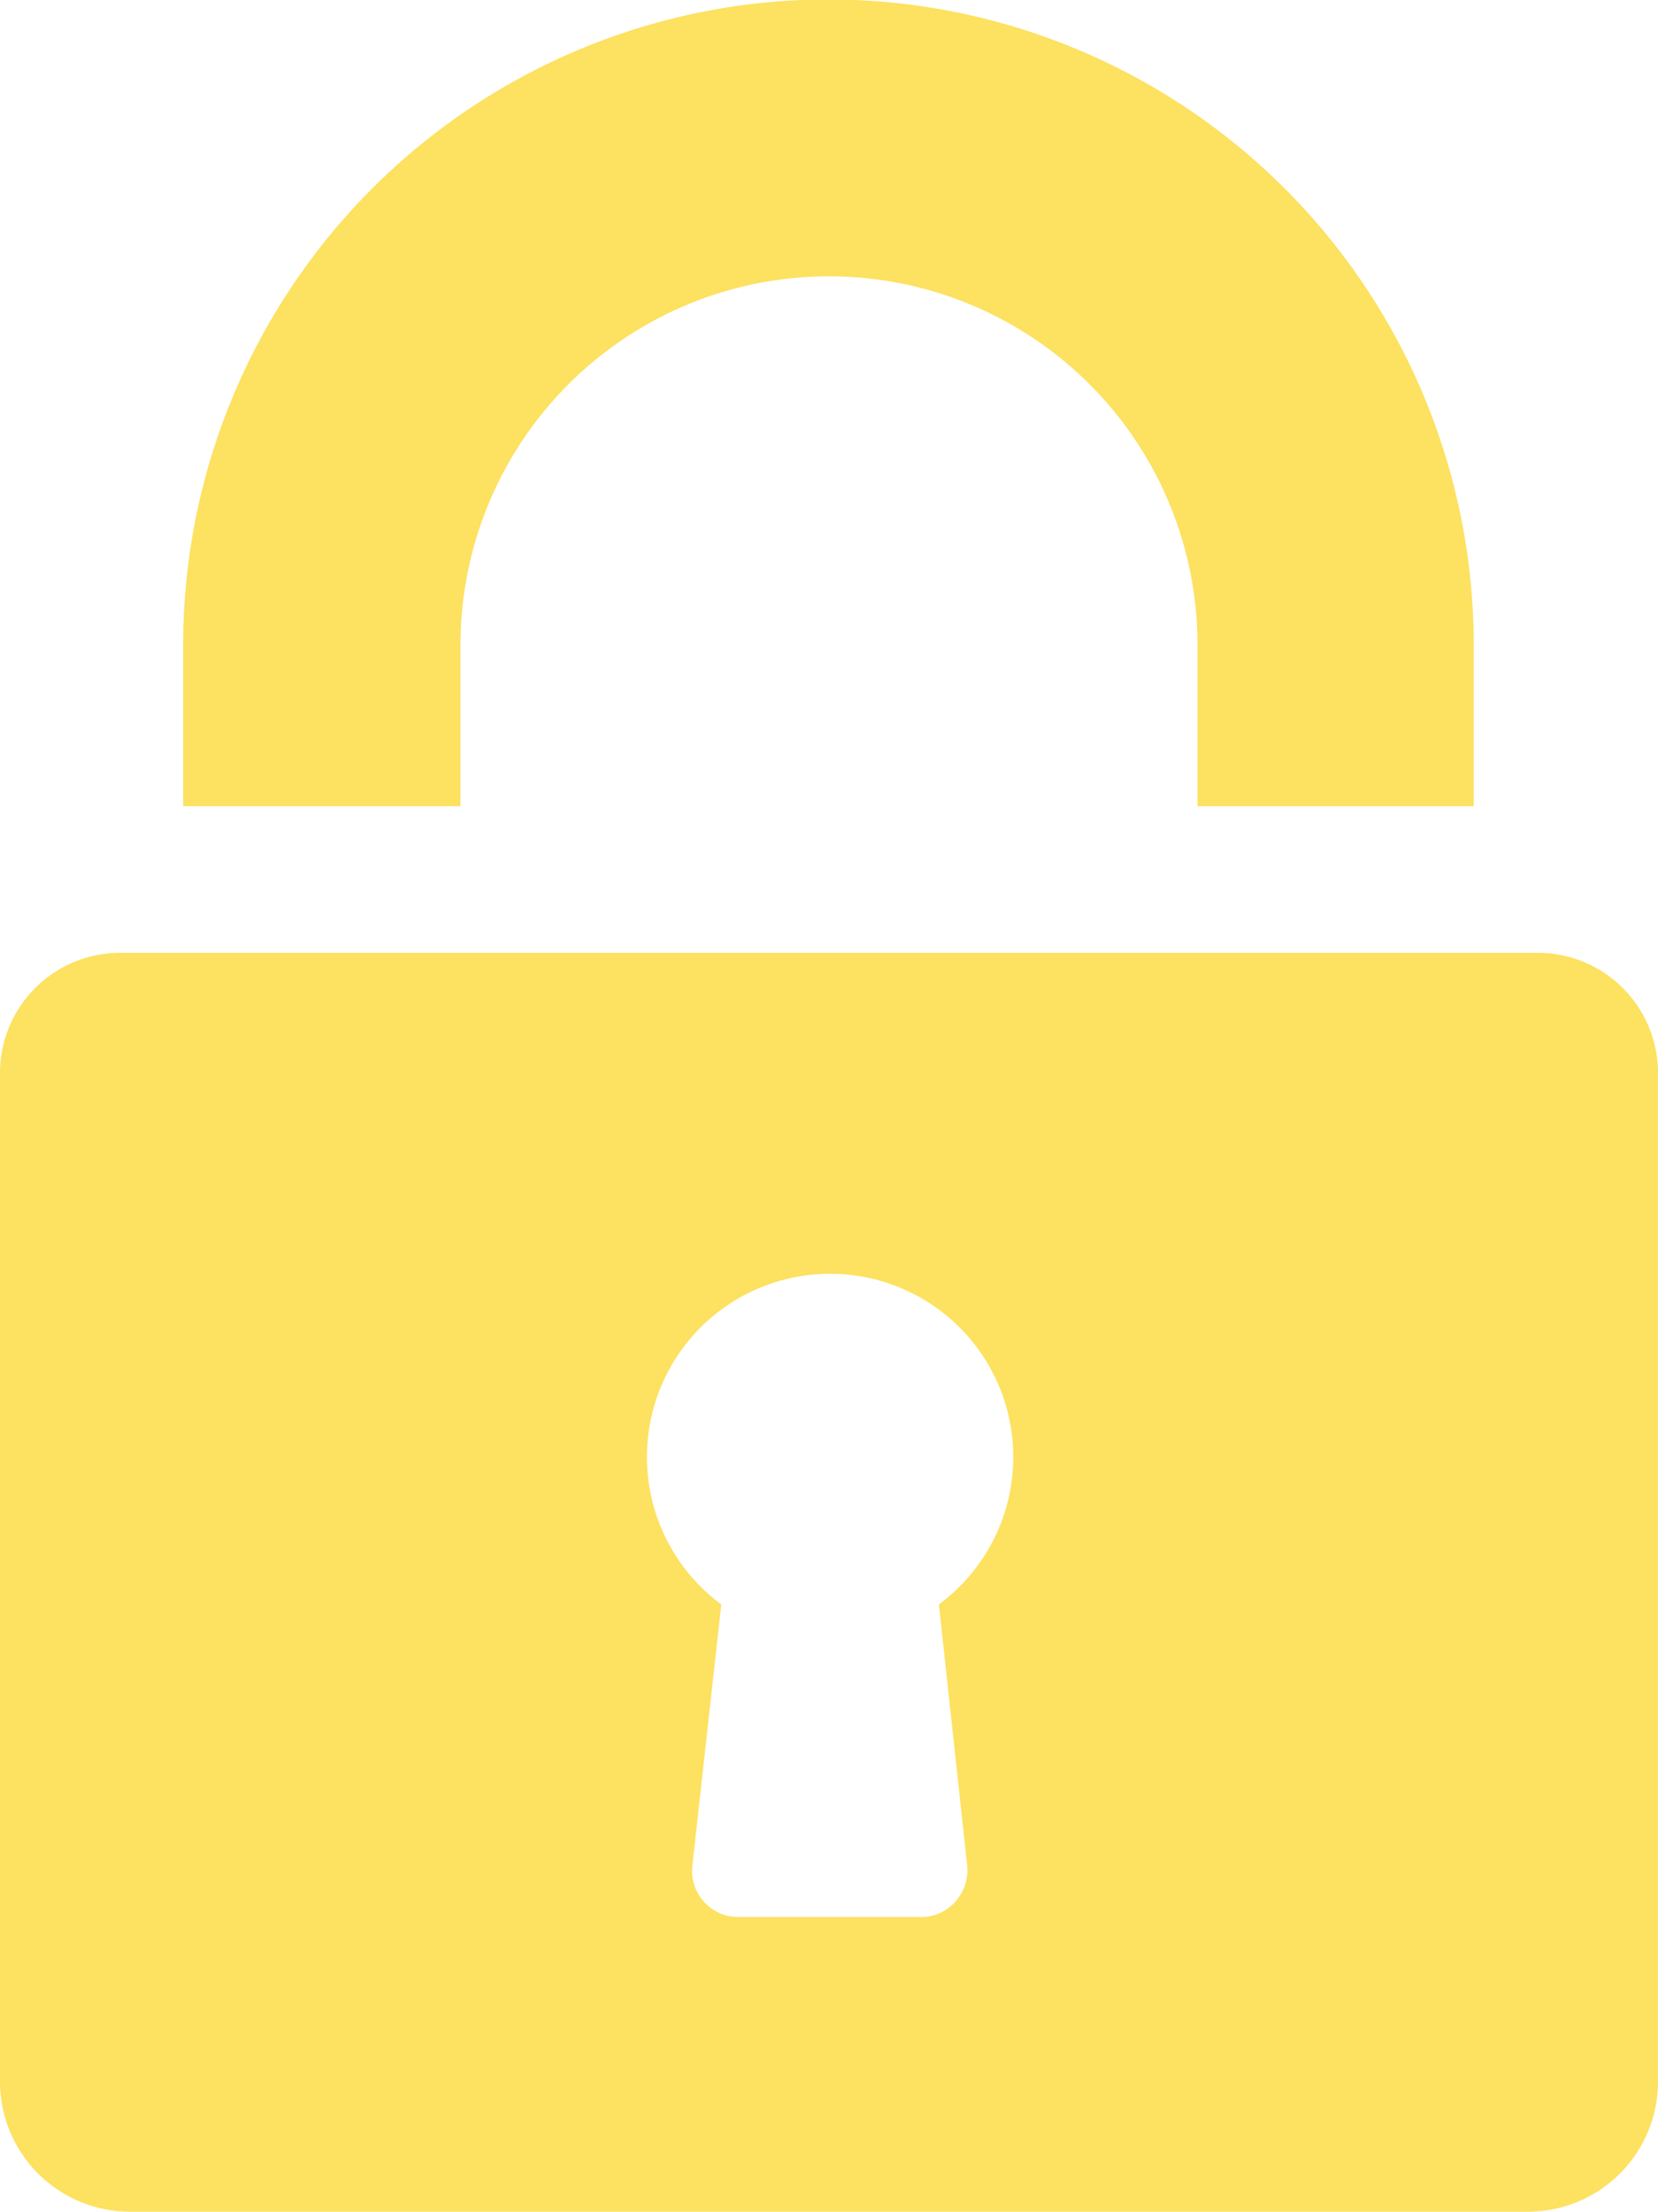
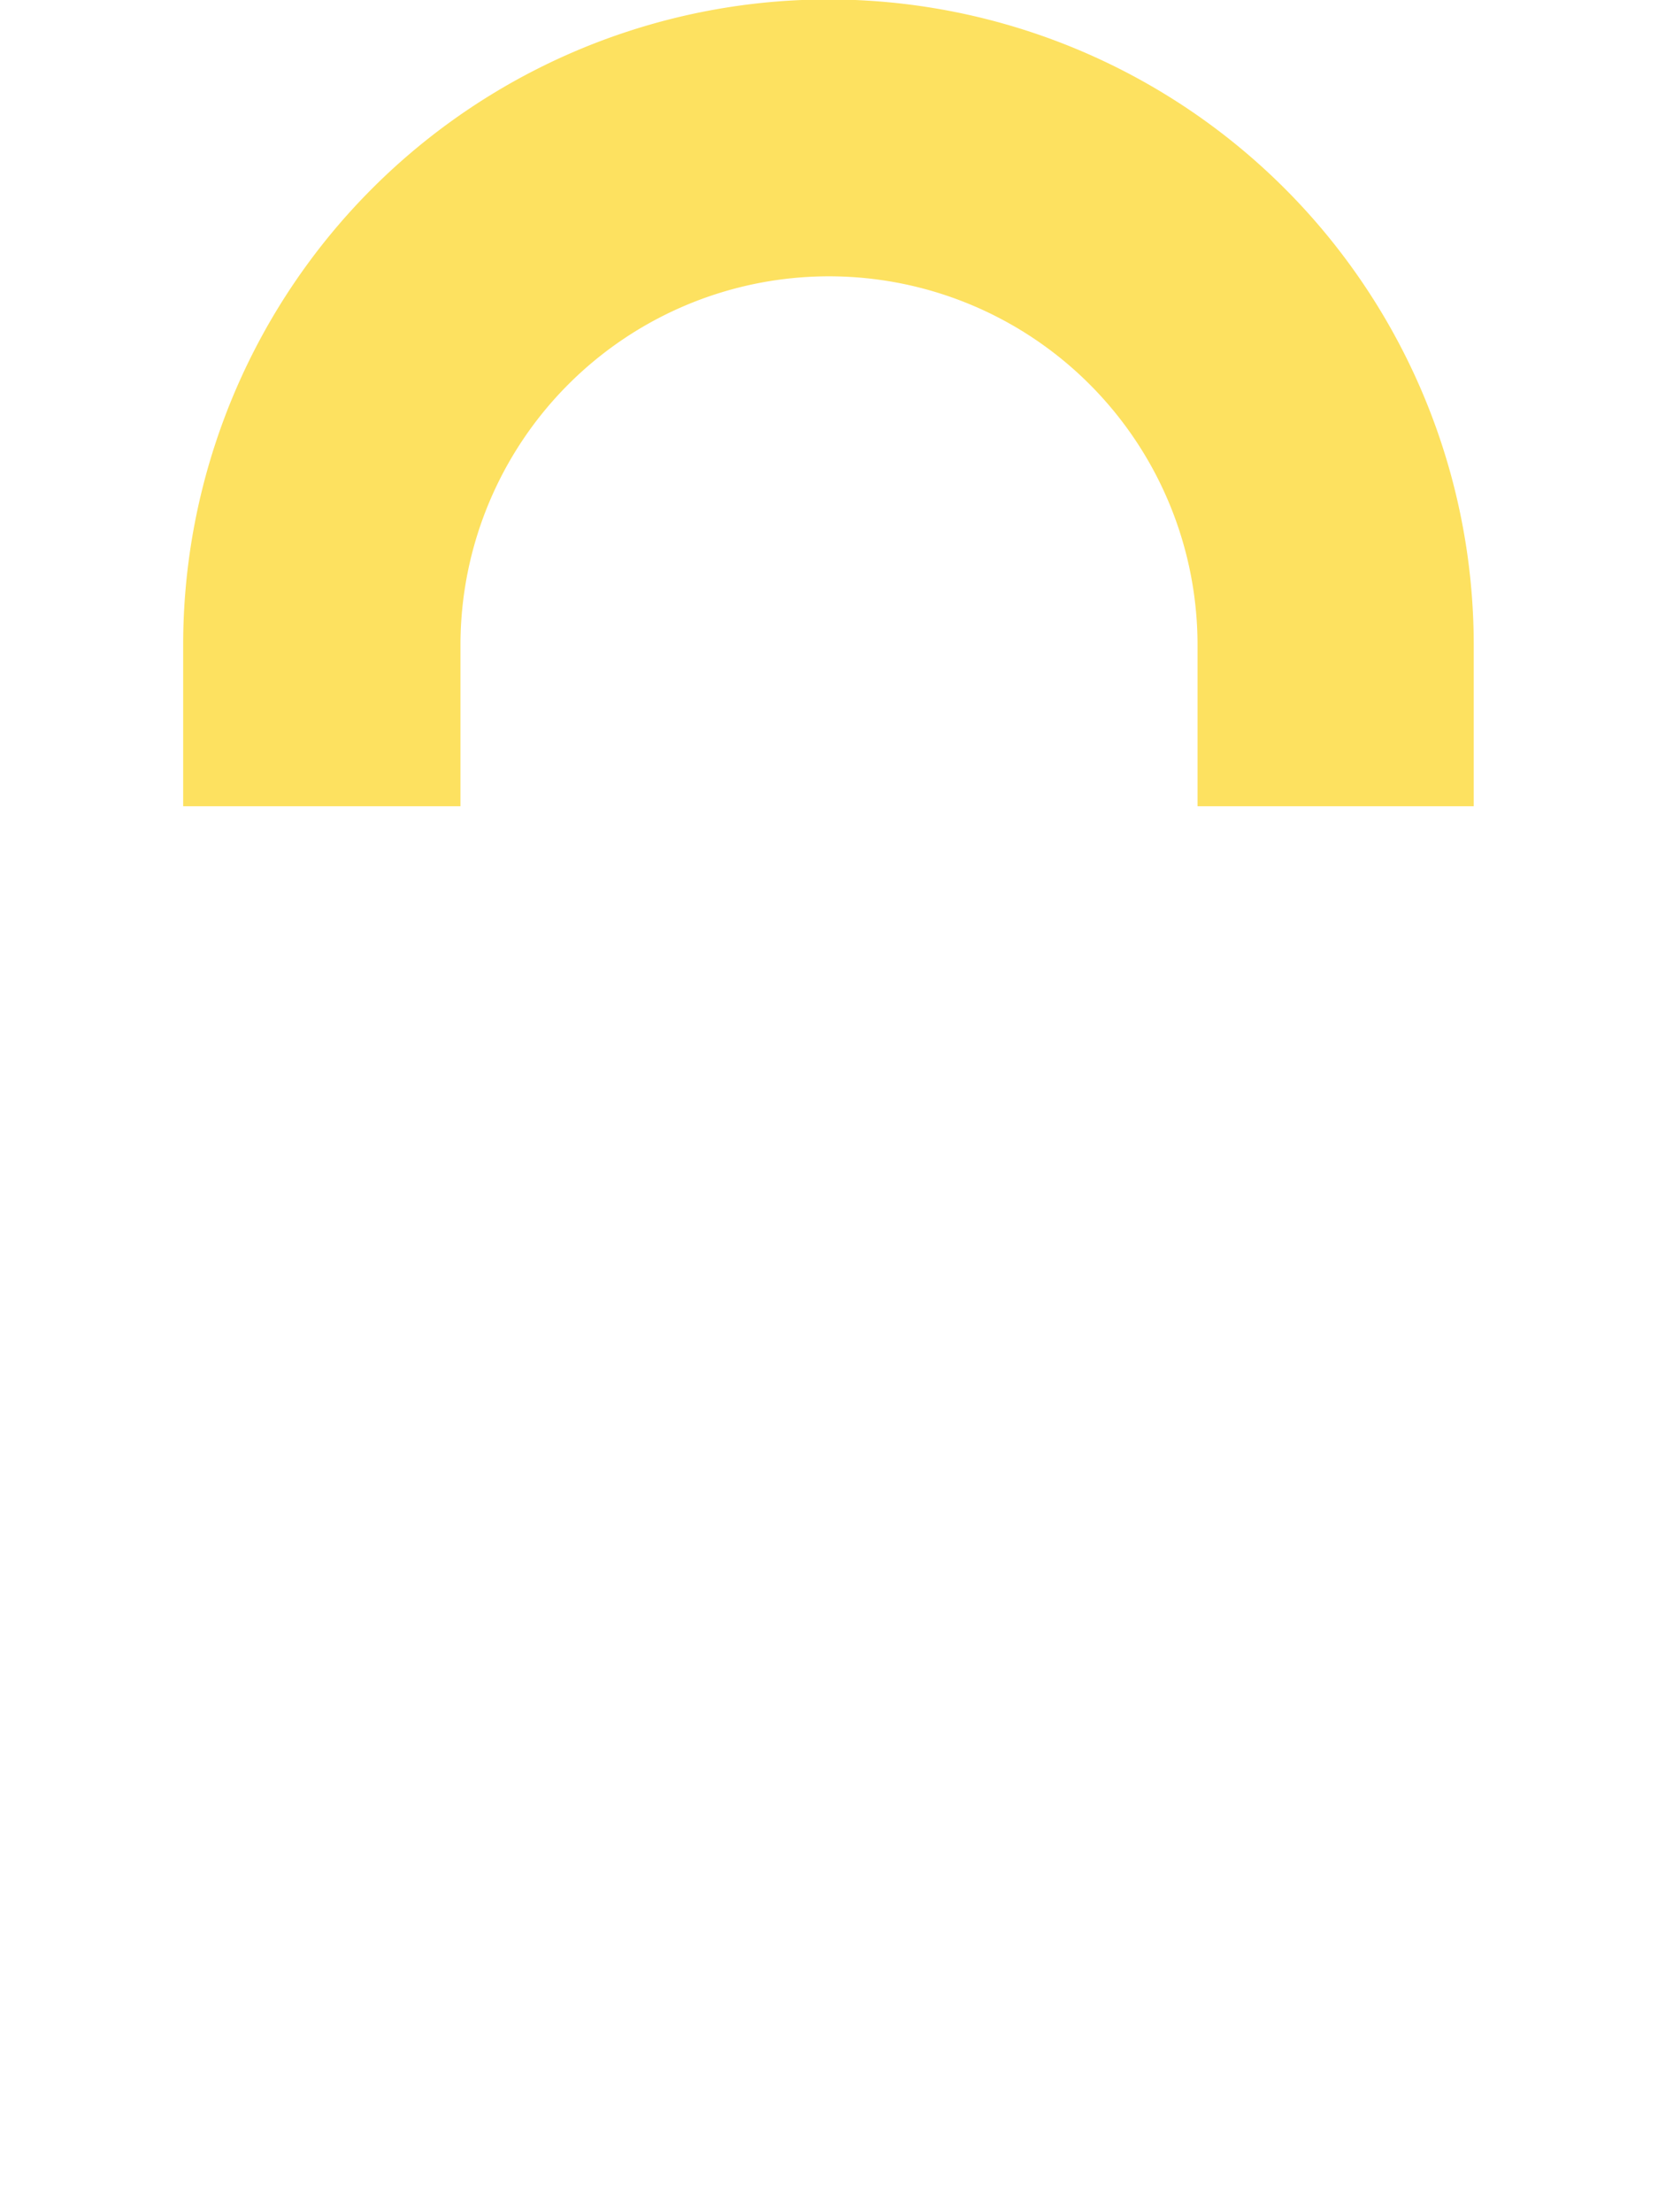
<svg xmlns="http://www.w3.org/2000/svg" id="Layer_1" data-name="Layer 1" viewBox="0 0 45.26 60.35">
  <defs>
    <style>.cls-1{fill:#fde160;}</style>
  </defs>
-   <path class="cls-1" d="M0,29.23V56.8a3.55,3.55,0,0,0,3.55,3.55H41.71a3.55,3.55,0,0,0,3.55-3.55V29.23A3.28,3.28,0,0,0,42,26H3.28A3.28,3.28,0,0,0,0,29.23ZM26.4,50.89a1.29,1.29,0,0,1-.32,1,1.25,1.25,0,0,1-.93.42h-5a1.26,1.26,0,0,1-1.25-1.4l.79-7.13a5,5,0,1,1,5.94,0Z" />
  <path class="cls-1" d="M12.57,22V17.6a10.06,10.06,0,1,1,20.12,0V22h7.54V17.6A17.6,17.6,0,0,0,5,17.6V22Z" />
</svg>